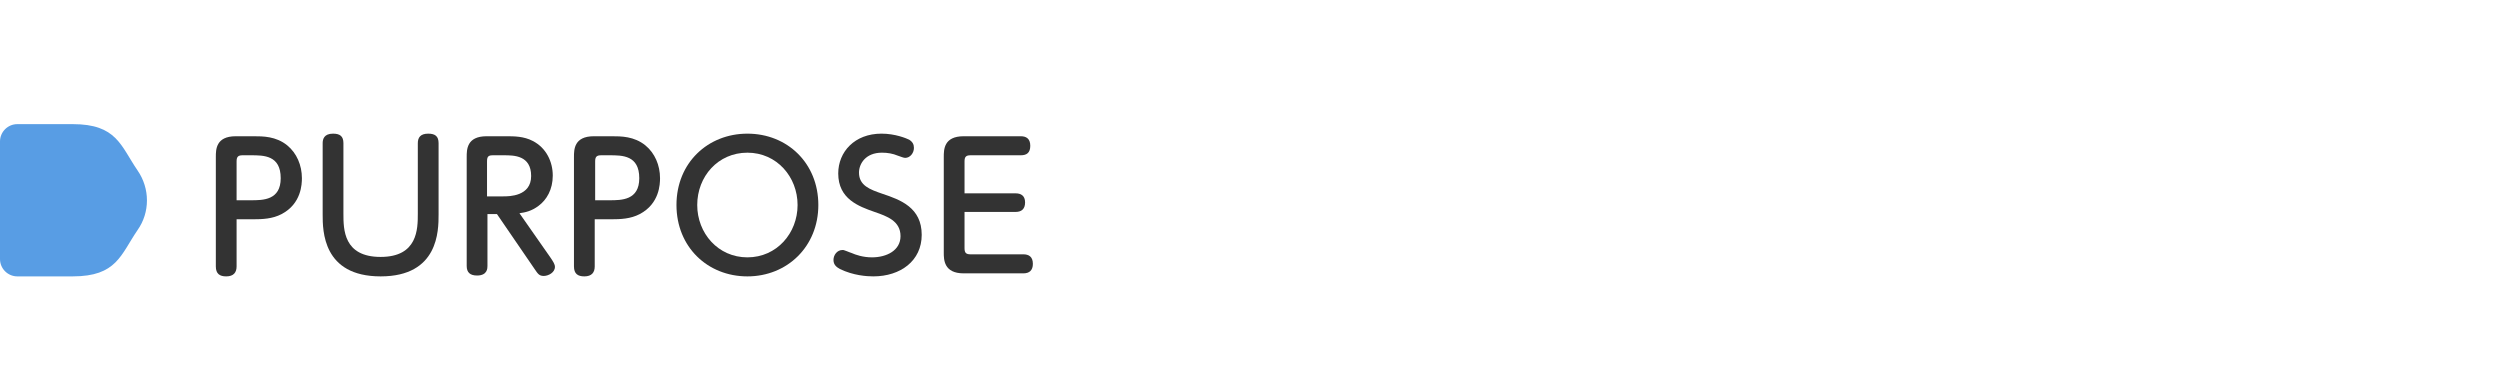
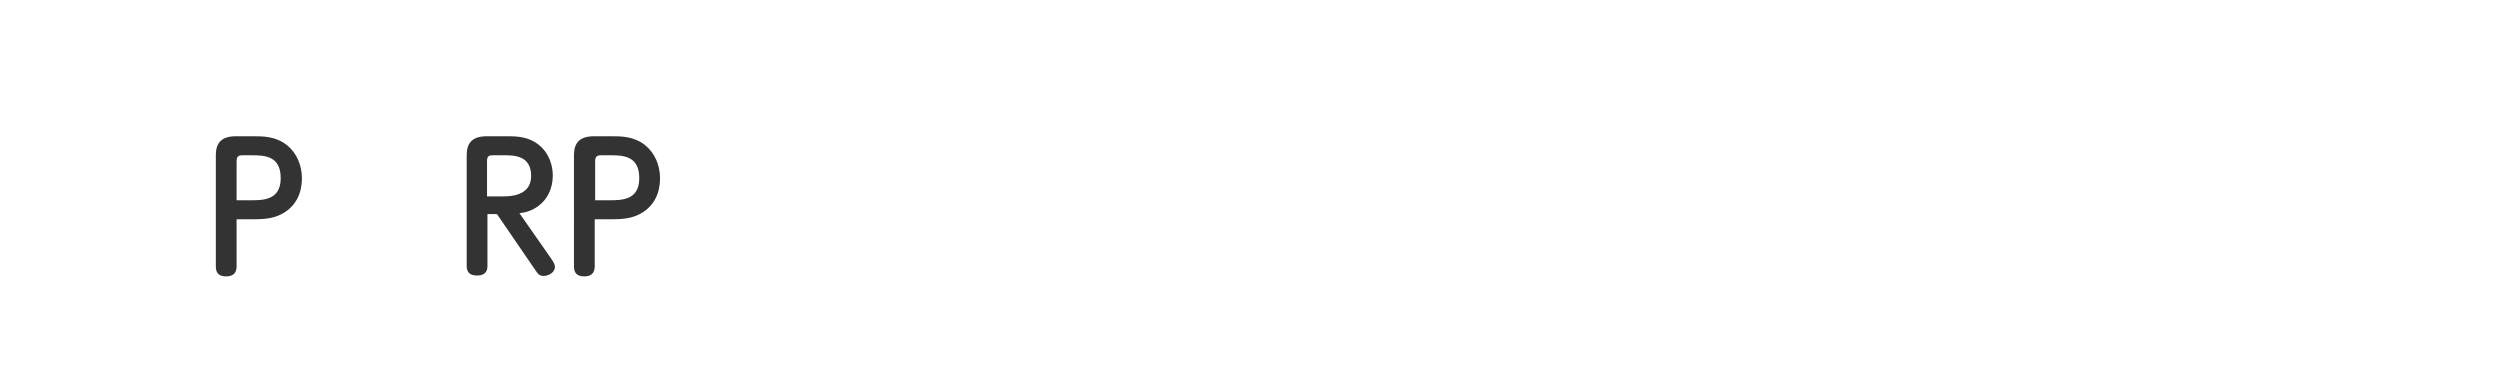
<svg xmlns="http://www.w3.org/2000/svg" version="1.1" id="圖層_1" x="0px" y="0px" width="578px" height="90px" viewBox="0 0 578 90" style="enable-background:new 0 0 578 90;" xml:space="preserve">
  <style type="text/css">
	.st0{fill:#589DE4;}
	.st1{fill:#333333;}
</style>
  <g>
-     <path class="st0" d="M0,59.9c0,2.2,1.8,4,4,4h12.8c10.2,0,11.1-5,15-10.7c2.9-4.1,2.9-9.6,0-13.8c-3.9-5.7-4.8-10.7-15-10.7H4   c-2.2,0-4,1.8-4,4V59.9z" />
    <g>
      <g>
        <path class="st1" d="M54.7,61.6c0,1.4-0.7,2.3-2.4,2.3c-1.5,0-2.4-0.6-2.4-2.3V36.3c0-1.7,0-4.8,4.6-4.8h4.1c2.2,0,5.2,0,7.8,2.1     c2.2,1.8,3.4,4.6,3.4,7.6c0,1.3-0.1,5.9-4.7,8.3c-2.1,1.1-4.4,1.2-6.7,1.2h-3.7C54.7,50.7,54.7,61.6,54.7,61.6z M58,46.3     c2.8,0,6.9,0,6.9-5.1c0-5.3-3.9-5.3-6.9-5.3h-1.9c-1,0-1.4,0.3-1.4,1.4v9C54.7,46.3,58,46.3,58,46.3z" />
-         <path class="st1" d="M74.6,33.1c0-0.9,0.3-2.2,2.4-2.2c1.6,0,2.4,0.6,2.4,2.2v16.3c0,3.6,0,10,8.6,10s8.6-6.5,8.6-10V33.1     c0-1.3,0.6-2.2,2.4-2.2c1.6,0,2.4,0.6,2.4,2.2v16.5c0,3.7,0,14.3-13.4,14.3S74.6,53.3,74.6,49.6V33.1z" />
        <path class="st1" d="M127.3,59.6c0.6,0.9,1,1.5,1,2.1c0,1.3-1.5,2.1-2.6,2.1s-1.4-0.6-2.1-1.6l-8.7-12.7h-2.2v12     c0,0.5,0,2.2-2.4,2.2c-1.6,0-2.4-0.7-2.4-2.2V36.3c0-1.7,0-4.8,4.6-4.8h4.5c1.9,0,4.1,0,6.2,1.1c3.1,1.6,4.6,4.8,4.6,8     s-1.4,5.6-3.3,7c-1.6,1.2-3,1.5-4.4,1.7L127.3,59.6z M116.4,45.4c1.3,0,6.4,0,6.4-4.7c0-4.8-4-4.8-6.3-4.8H114     c-1,0-1.4,0.2-1.4,1.4v8.1H116.4z" />
        <path class="st1" d="M137.5,61.6c0,1.4-0.7,2.3-2.4,2.3c-1.5,0-2.4-0.6-2.4-2.3V36.3c0-1.7,0-4.8,4.6-4.8h4.1     c2.2,0,5.2,0,7.8,2.1c2.2,1.8,3.4,4.6,3.4,7.6c0,1.3-0.1,5.9-4.7,8.3c-2.1,1.1-4.4,1.2-6.7,1.2h-3.7L137.5,61.6L137.5,61.6z      M140.9,46.3c2.8,0,6.9,0,6.9-5.1c0-5.3-3.9-5.3-6.9-5.3H139c-1,0-1.4,0.3-1.4,1.4v9C137.6,46.3,140.9,46.3,140.9,46.3z" />
-         <path class="st1" d="M172.8,30.9c9.2,0,16.4,6.8,16.4,16.5c0,9.6-7.2,16.5-16.4,16.5s-16.4-6.8-16.4-16.5     C156.4,37.6,163.7,30.9,172.8,30.9z M172.8,59.5c6.8,0,11.6-5.6,11.6-12.1s-4.8-12.1-11.6-12.1s-11.6,5.5-11.6,12.1     C161.2,53.9,166,59.5,172.8,59.5z" />
-         <path class="st1" d="M196.9,58.5c0.9,0.4,2.6,1,4.7,1c3.4,0,6.6-1.6,6.6-4.9c0-3.5-3.1-4.6-6-5.6c-3.7-1.3-8.4-3-8.4-8.9     c0-5,3.8-9.2,10-9.2c3.2,0,5.8,1.1,6.4,1.4c0.8,0.5,1.1,1.1,1.1,1.9c0,1.2-0.9,2.3-2,2.3c-0.4,0-0.8-0.2-1.7-0.5     c-1.2-0.5-2.4-0.7-3.7-0.7c-3.8,0-5.3,2.6-5.3,4.6c0,3,2.5,3.9,5.4,4.9c4.2,1.4,9.1,3.2,9.1,9.5c0,6-4.9,9.6-11.2,9.6     c-1.5,0-4.6-0.2-7.7-1.7c-0.7-0.4-1.5-0.9-1.5-2.1c0-1.1,0.8-2.3,2.1-2.3C195,57.7,196.5,58.4,196.9,58.5z" />
-         <path class="st1" d="M234.8,44.7c1.2,0,2.2,0.5,2.2,2.1c0,1.5-0.8,2.2-2.2,2.2H223v8.4c0,1.1,0.4,1.4,1.4,1.4h12.2     c1.2,0,2.2,0.5,2.2,2.2c0,1.5-0.8,2.2-2.2,2.2h-13.8c-4.6,0-4.6-3.2-4.6-4.8V36.3c0-1.7,0-4.8,4.6-4.8H236c1.2,0,2.2,0.5,2.2,2.2     c0,1.6-0.8,2.2-2.2,2.2h-11.6c-1,0-1.4,0.3-1.4,1.4v7.4C223,44.7,234.8,44.7,234.8,44.7z" />
      </g>
    </g>
  </g>
</svg>